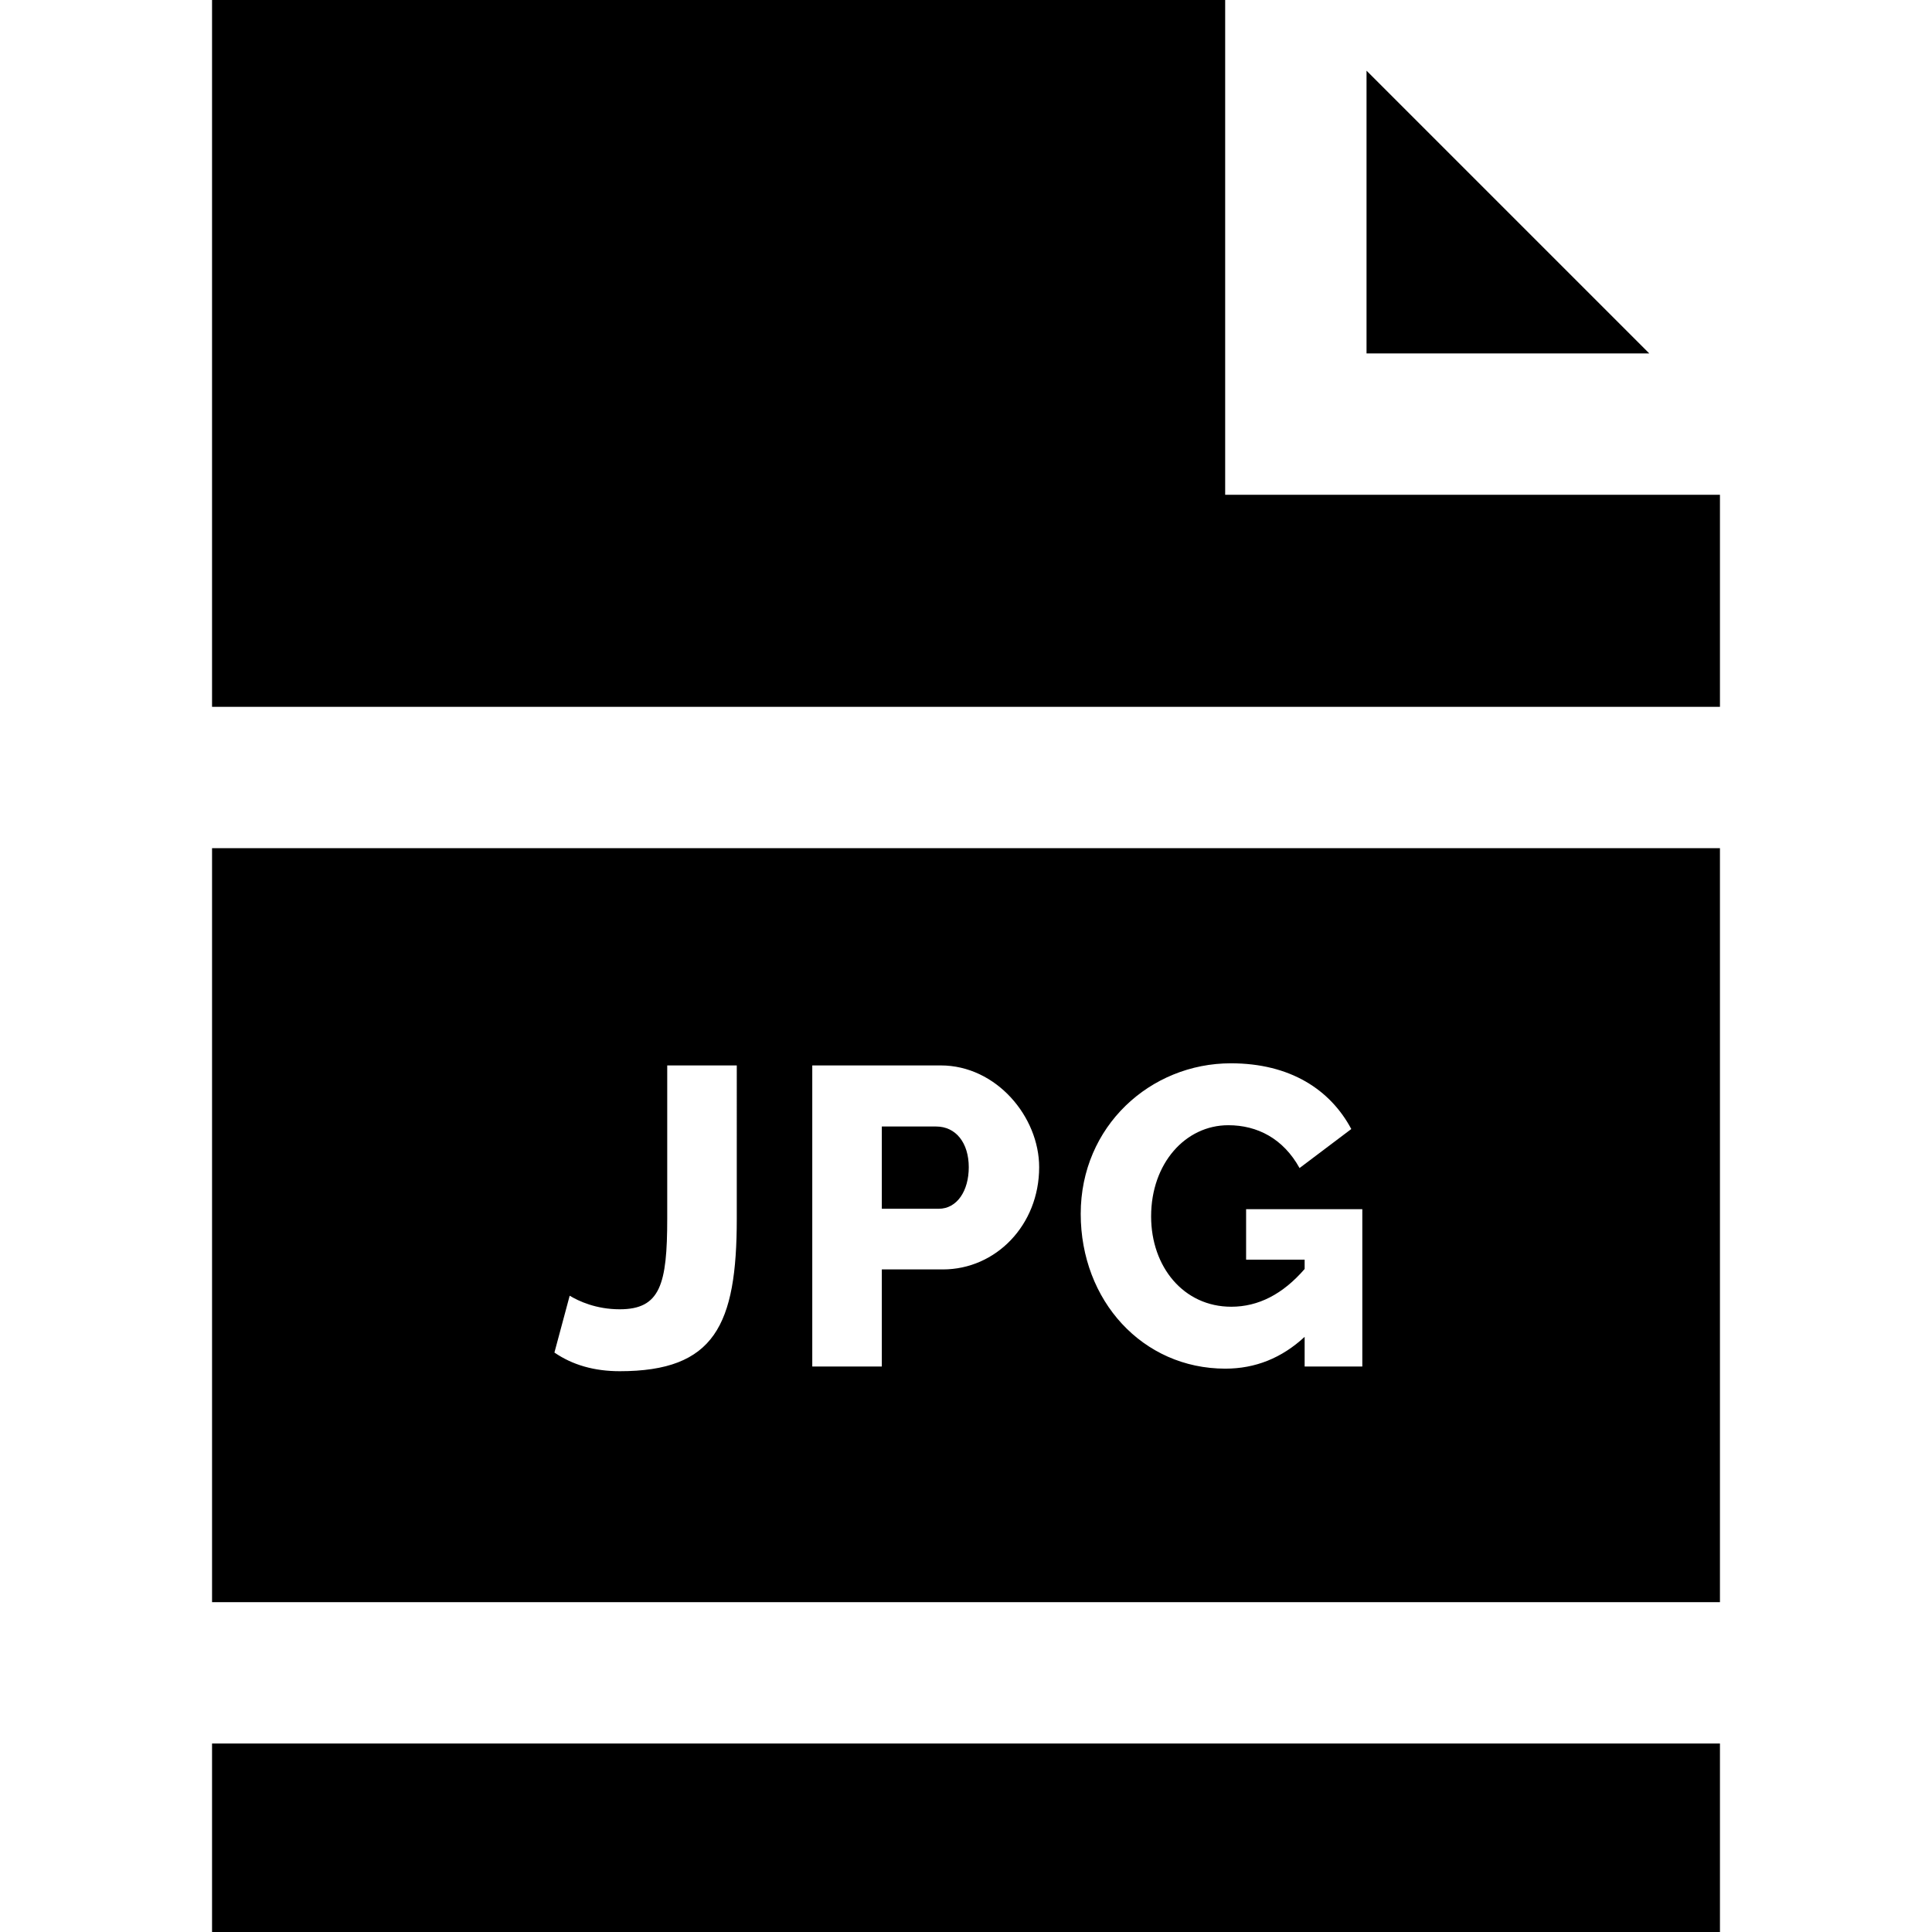
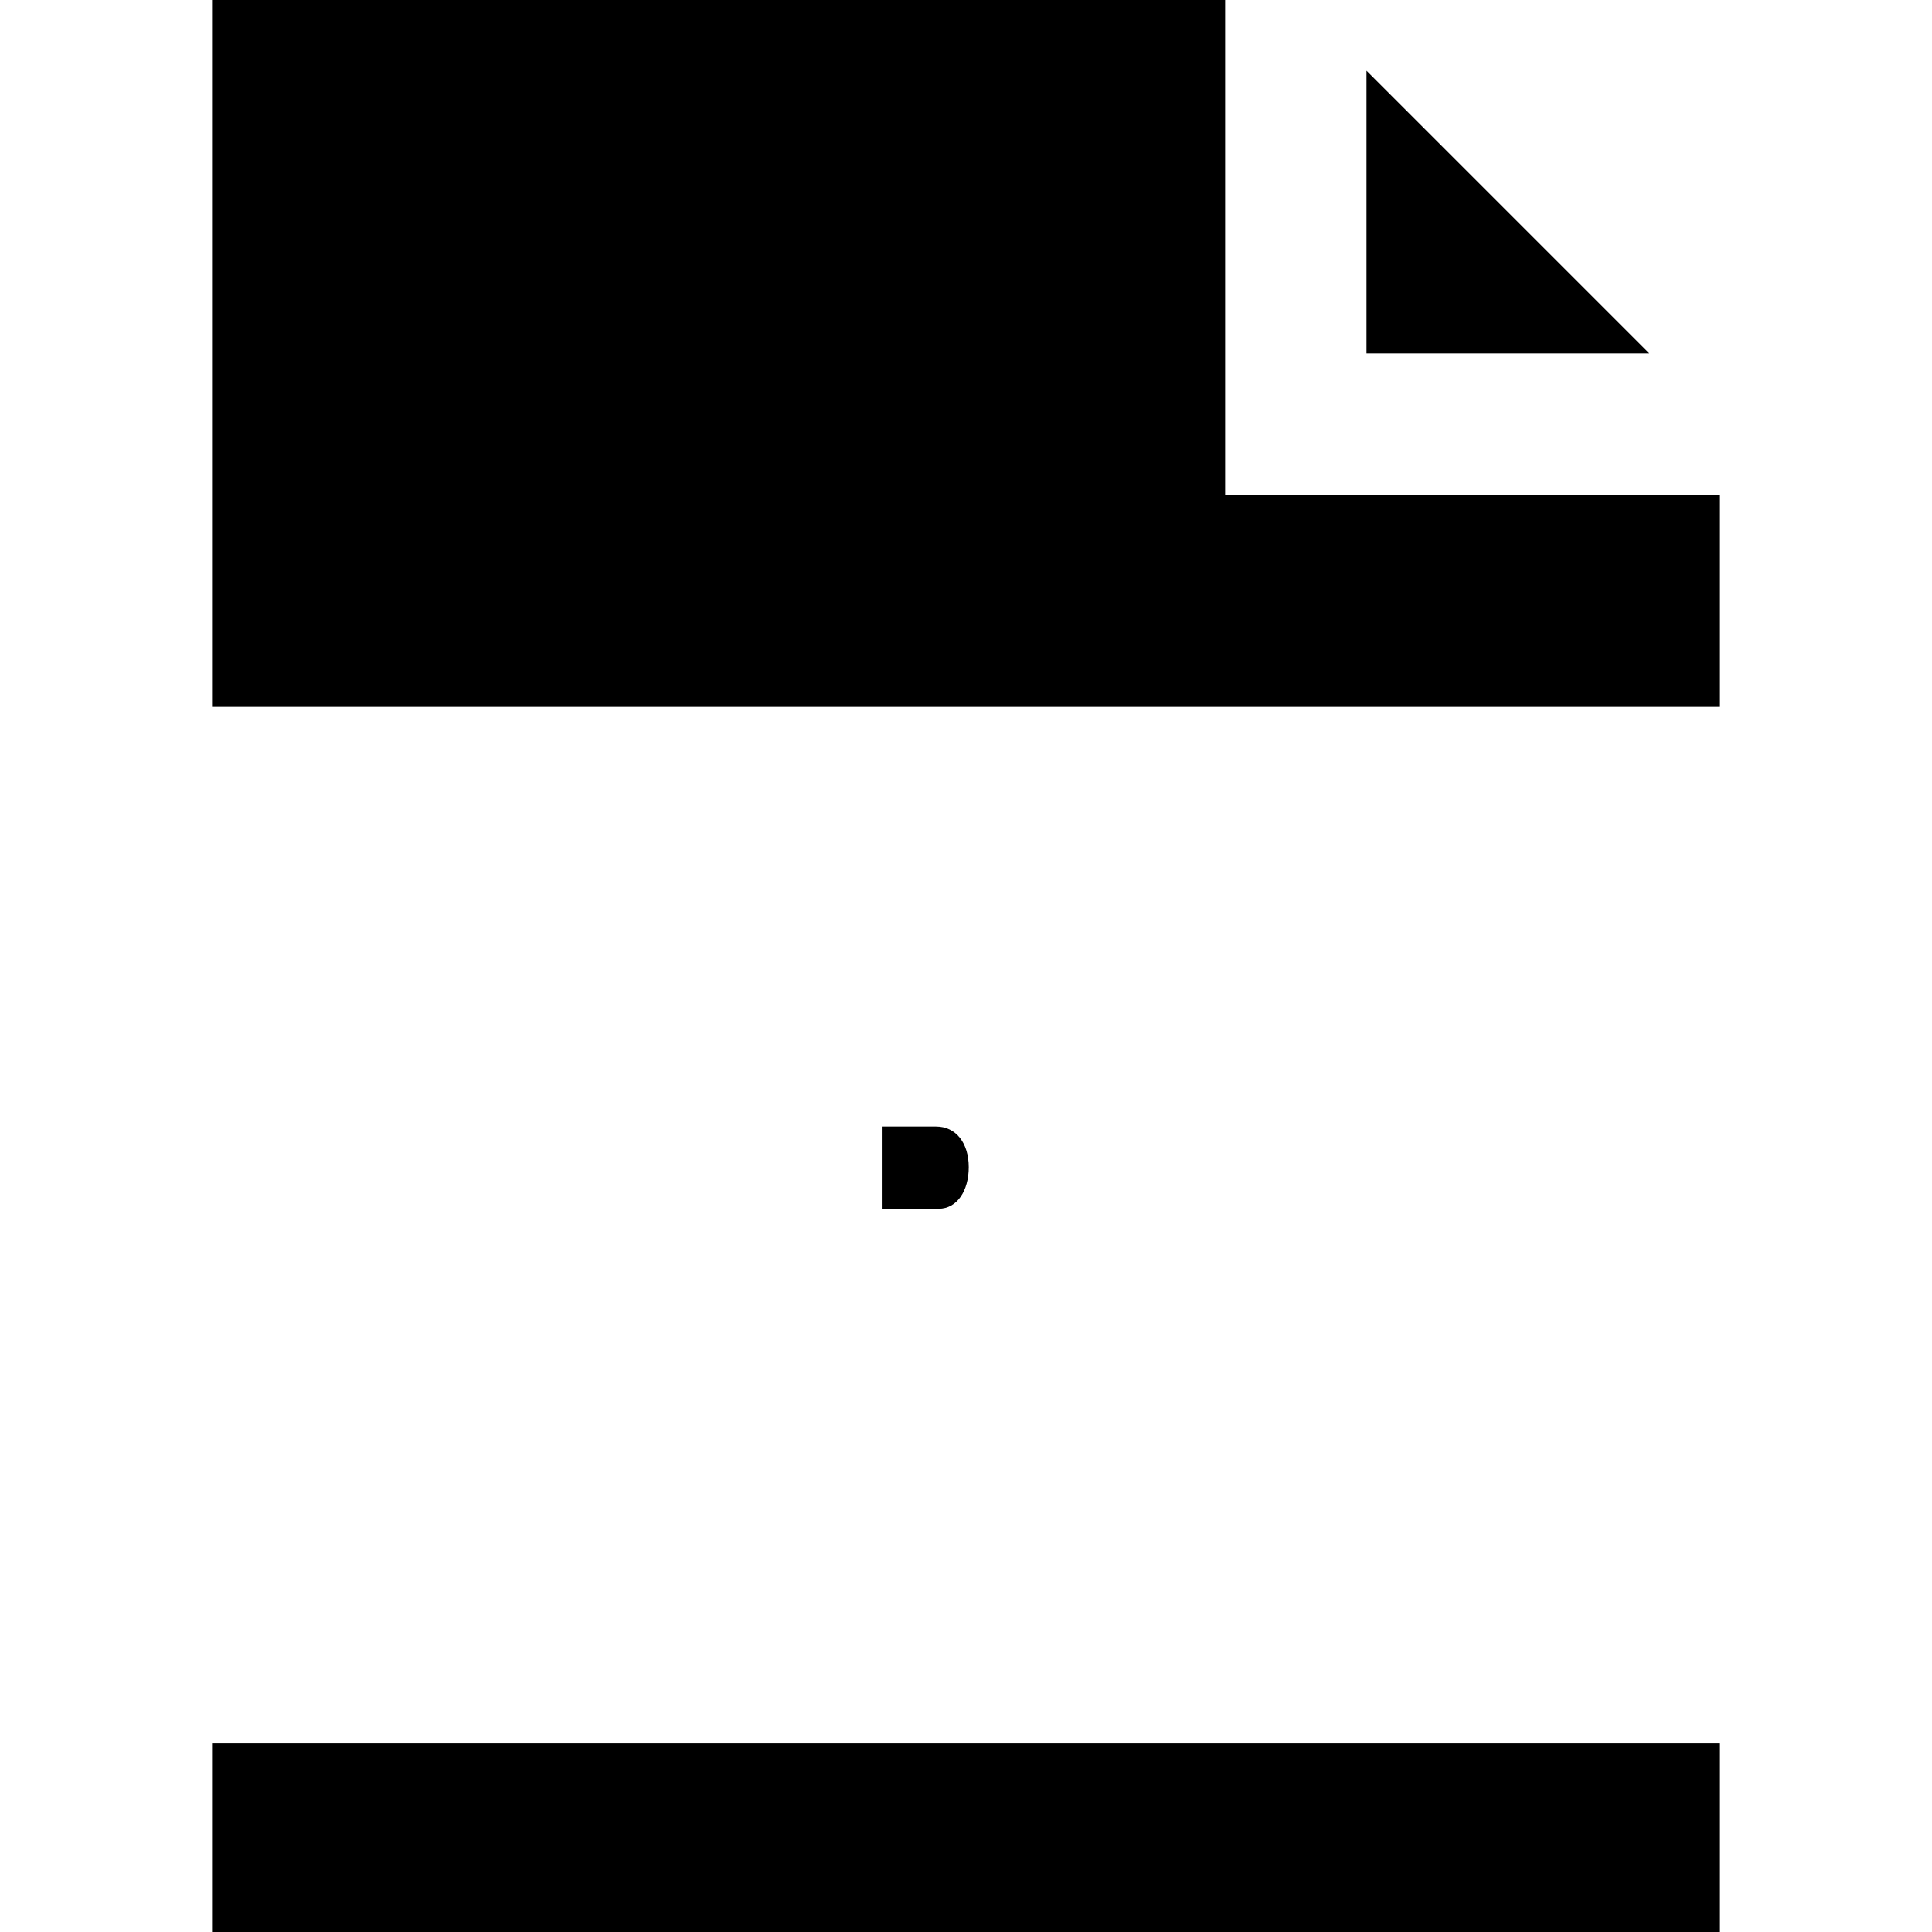
<svg xmlns="http://www.w3.org/2000/svg" fill="#000000" version="1.1" id="Layer_1" viewBox="0 0 512 512" xml:space="preserve">
  <g>
    <g>
      <rect x="56.195" y="462.049" width="399.61" height="49.951" />
    </g>
  </g>
  <g>
    <g>
      <polygon points="362.146,18.732 362.146,93.659 437.073,93.659   " />
    </g>
  </g>
  <g>
    <g>
      <polygon points="324.683,131.122 324.683,0 56.195,0 56.195,187.317 455.805,187.317 455.805,131.122   " />
    </g>
  </g>
  <g>
    <g>
      <path d="M248.078,298.535h-14.387v21.802h15.062c4.903,0,7.98-4.785,7.98-11.013C256.732,302.908,253.343,298.535,248.078,298.535    z" />
    </g>
  </g>
  <g>
    <g>
-       <path d="M56.195,224.781v199.805h399.61V224.781H56.195z M195.254,322.922c0,28.297-5.908,40.461-31.02,40.461    c-6.742,0-12.514-1.647-17.307-4.946l4.045-15.059c2.393,1.441,6.998,3.595,13.262,3.595c10.75,0,12.588-6.602,12.588-24.052    v-40.572h18.432V322.922z M249.876,336.41h-16.184v25.736H215.26v-79.797h34.053c14.722,0,26.075,13.612,26.075,26.975    C275.387,324.683,263.88,336.41,249.876,336.41z M361.028,362.146L361.028,362.146h-15.285v-7.867    c-6.069,5.62-13.076,8.429-21.017,8.429c-21.957,0-38.325-18.045-38.325-41.024c0-23.227,18.476-39.897,39.786-39.897    c15.698,0,26.338,6.953,31.919,17.419l-13.712,10.34c-4.318-7.811-11.187-11.351-18.882-11.351    c-11.349,0-20.455,10.096-20.455,24.165c0,13.404,8.638,23.939,21.24,23.939c7.195,0,13.674-3.334,19.445-10.004v-2.471h-15.511    v-13.376h30.796V362.146z" />
-     </g>
+       </g>
  </g>
</svg>